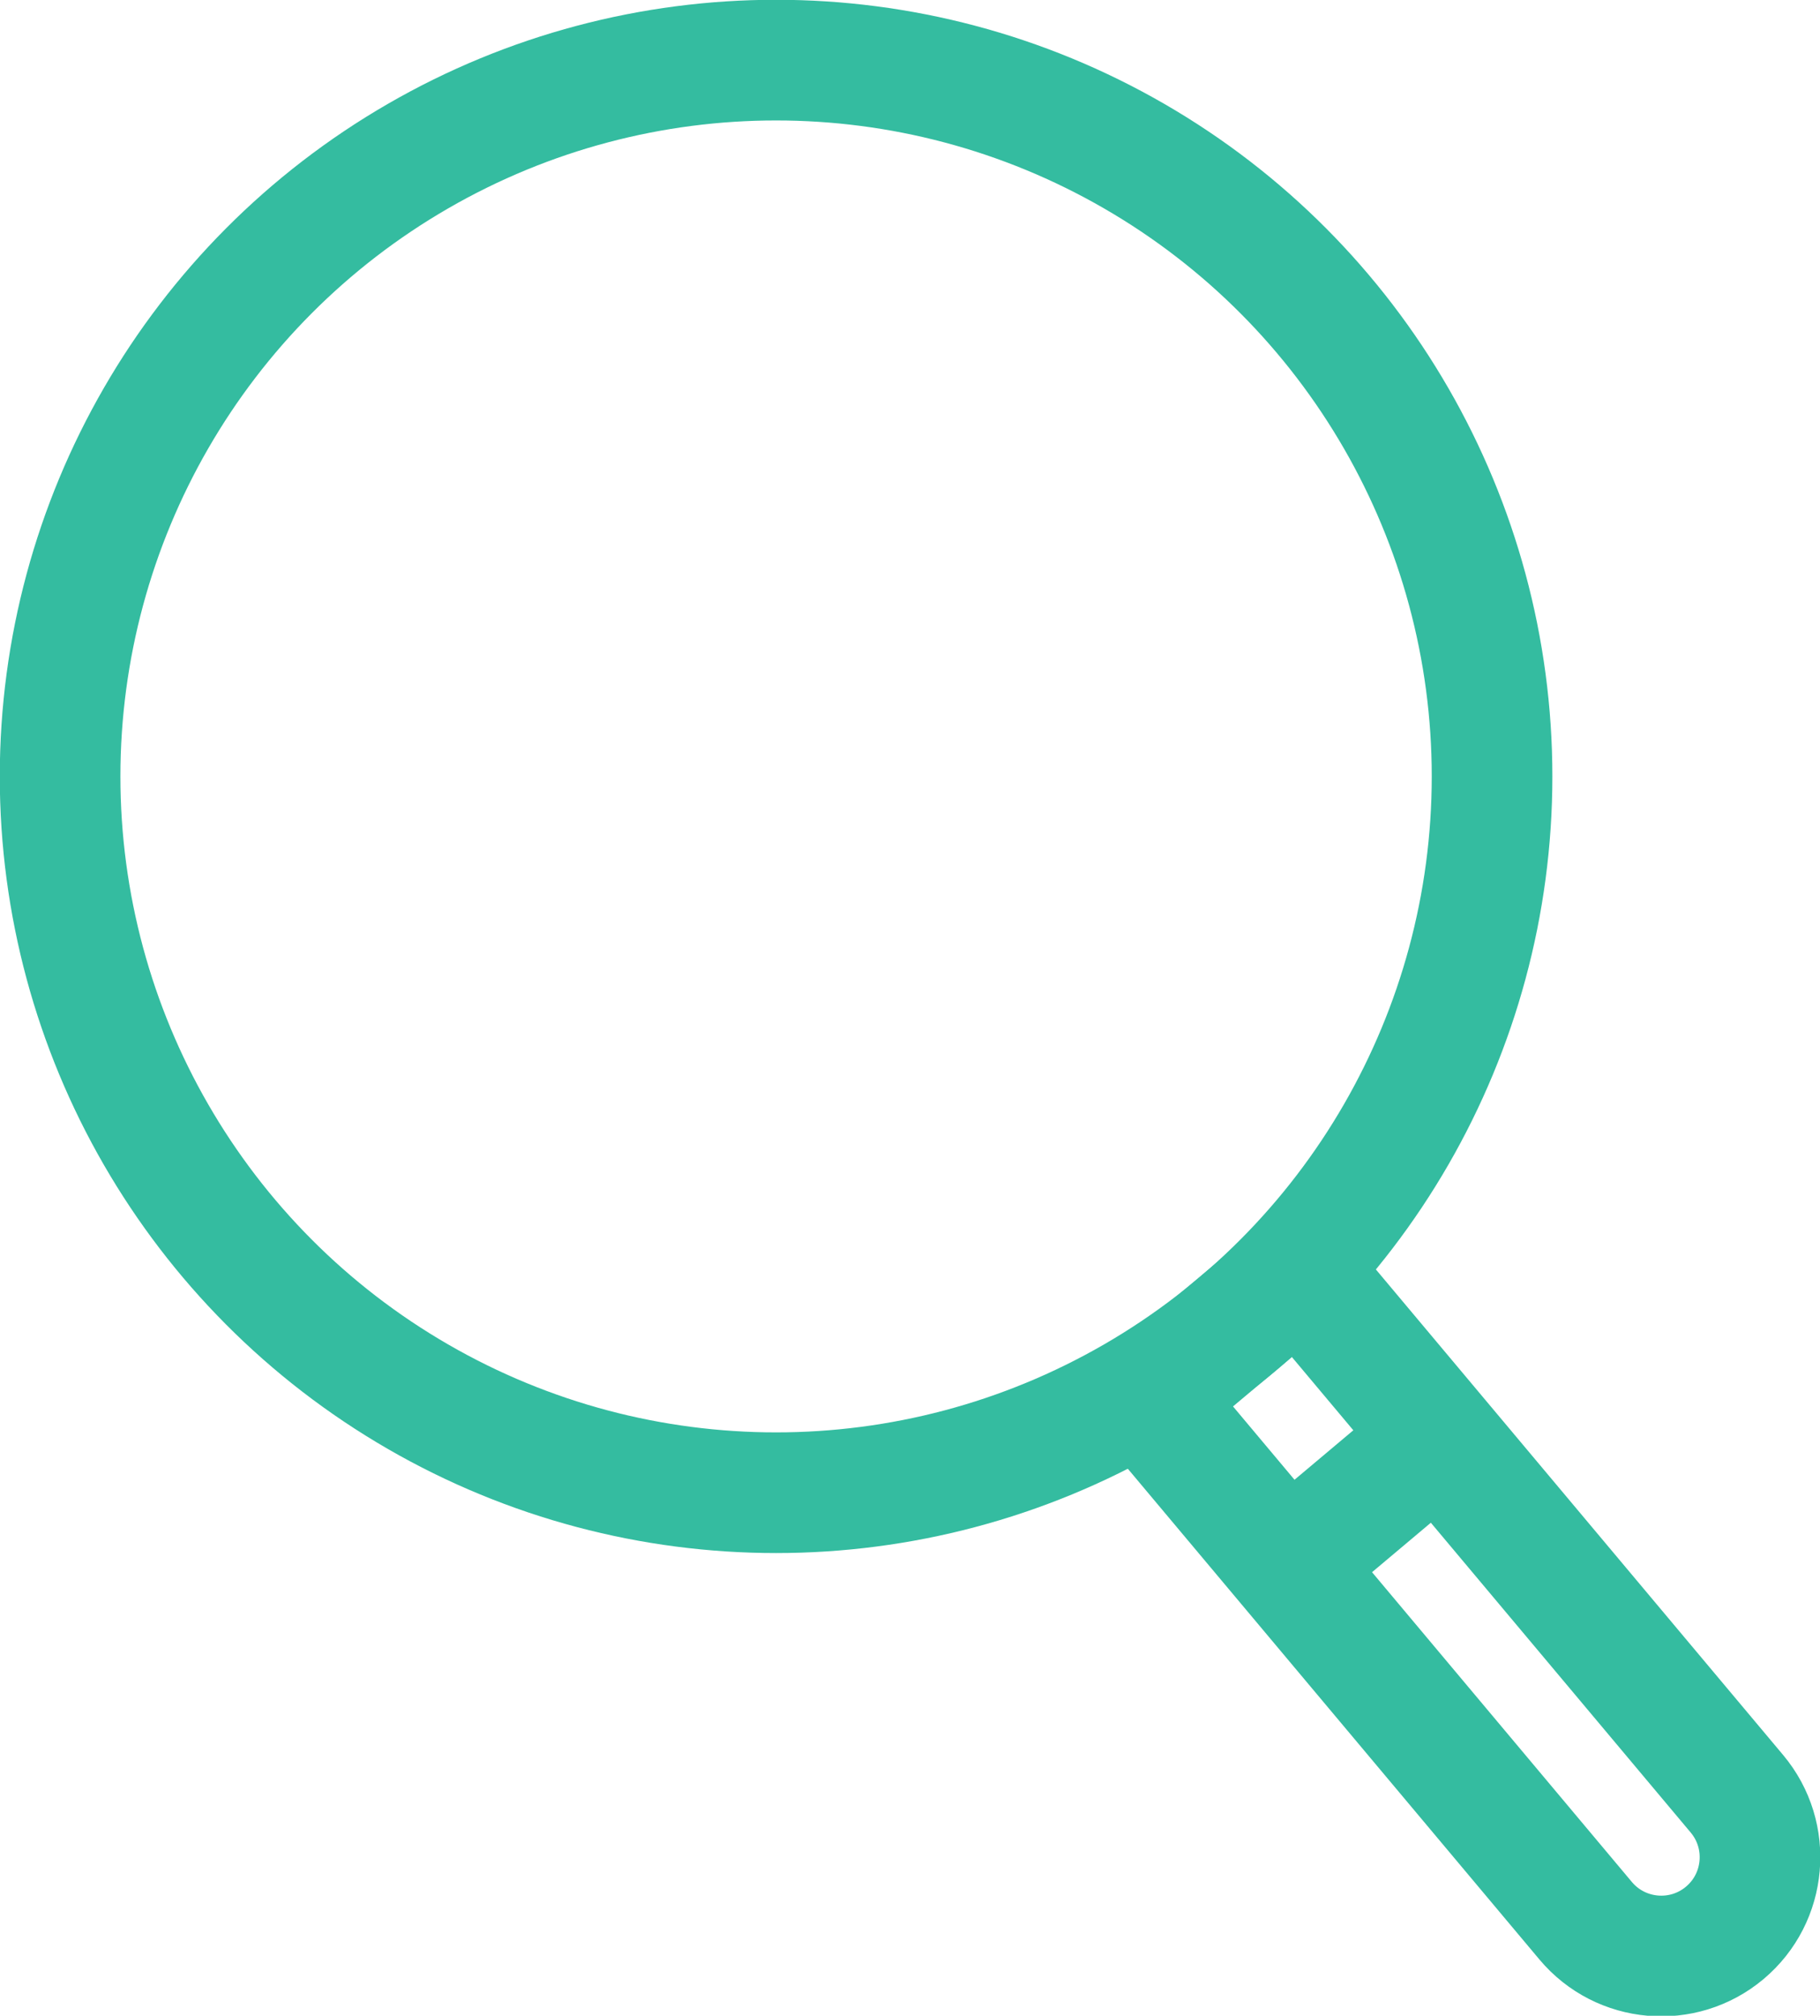
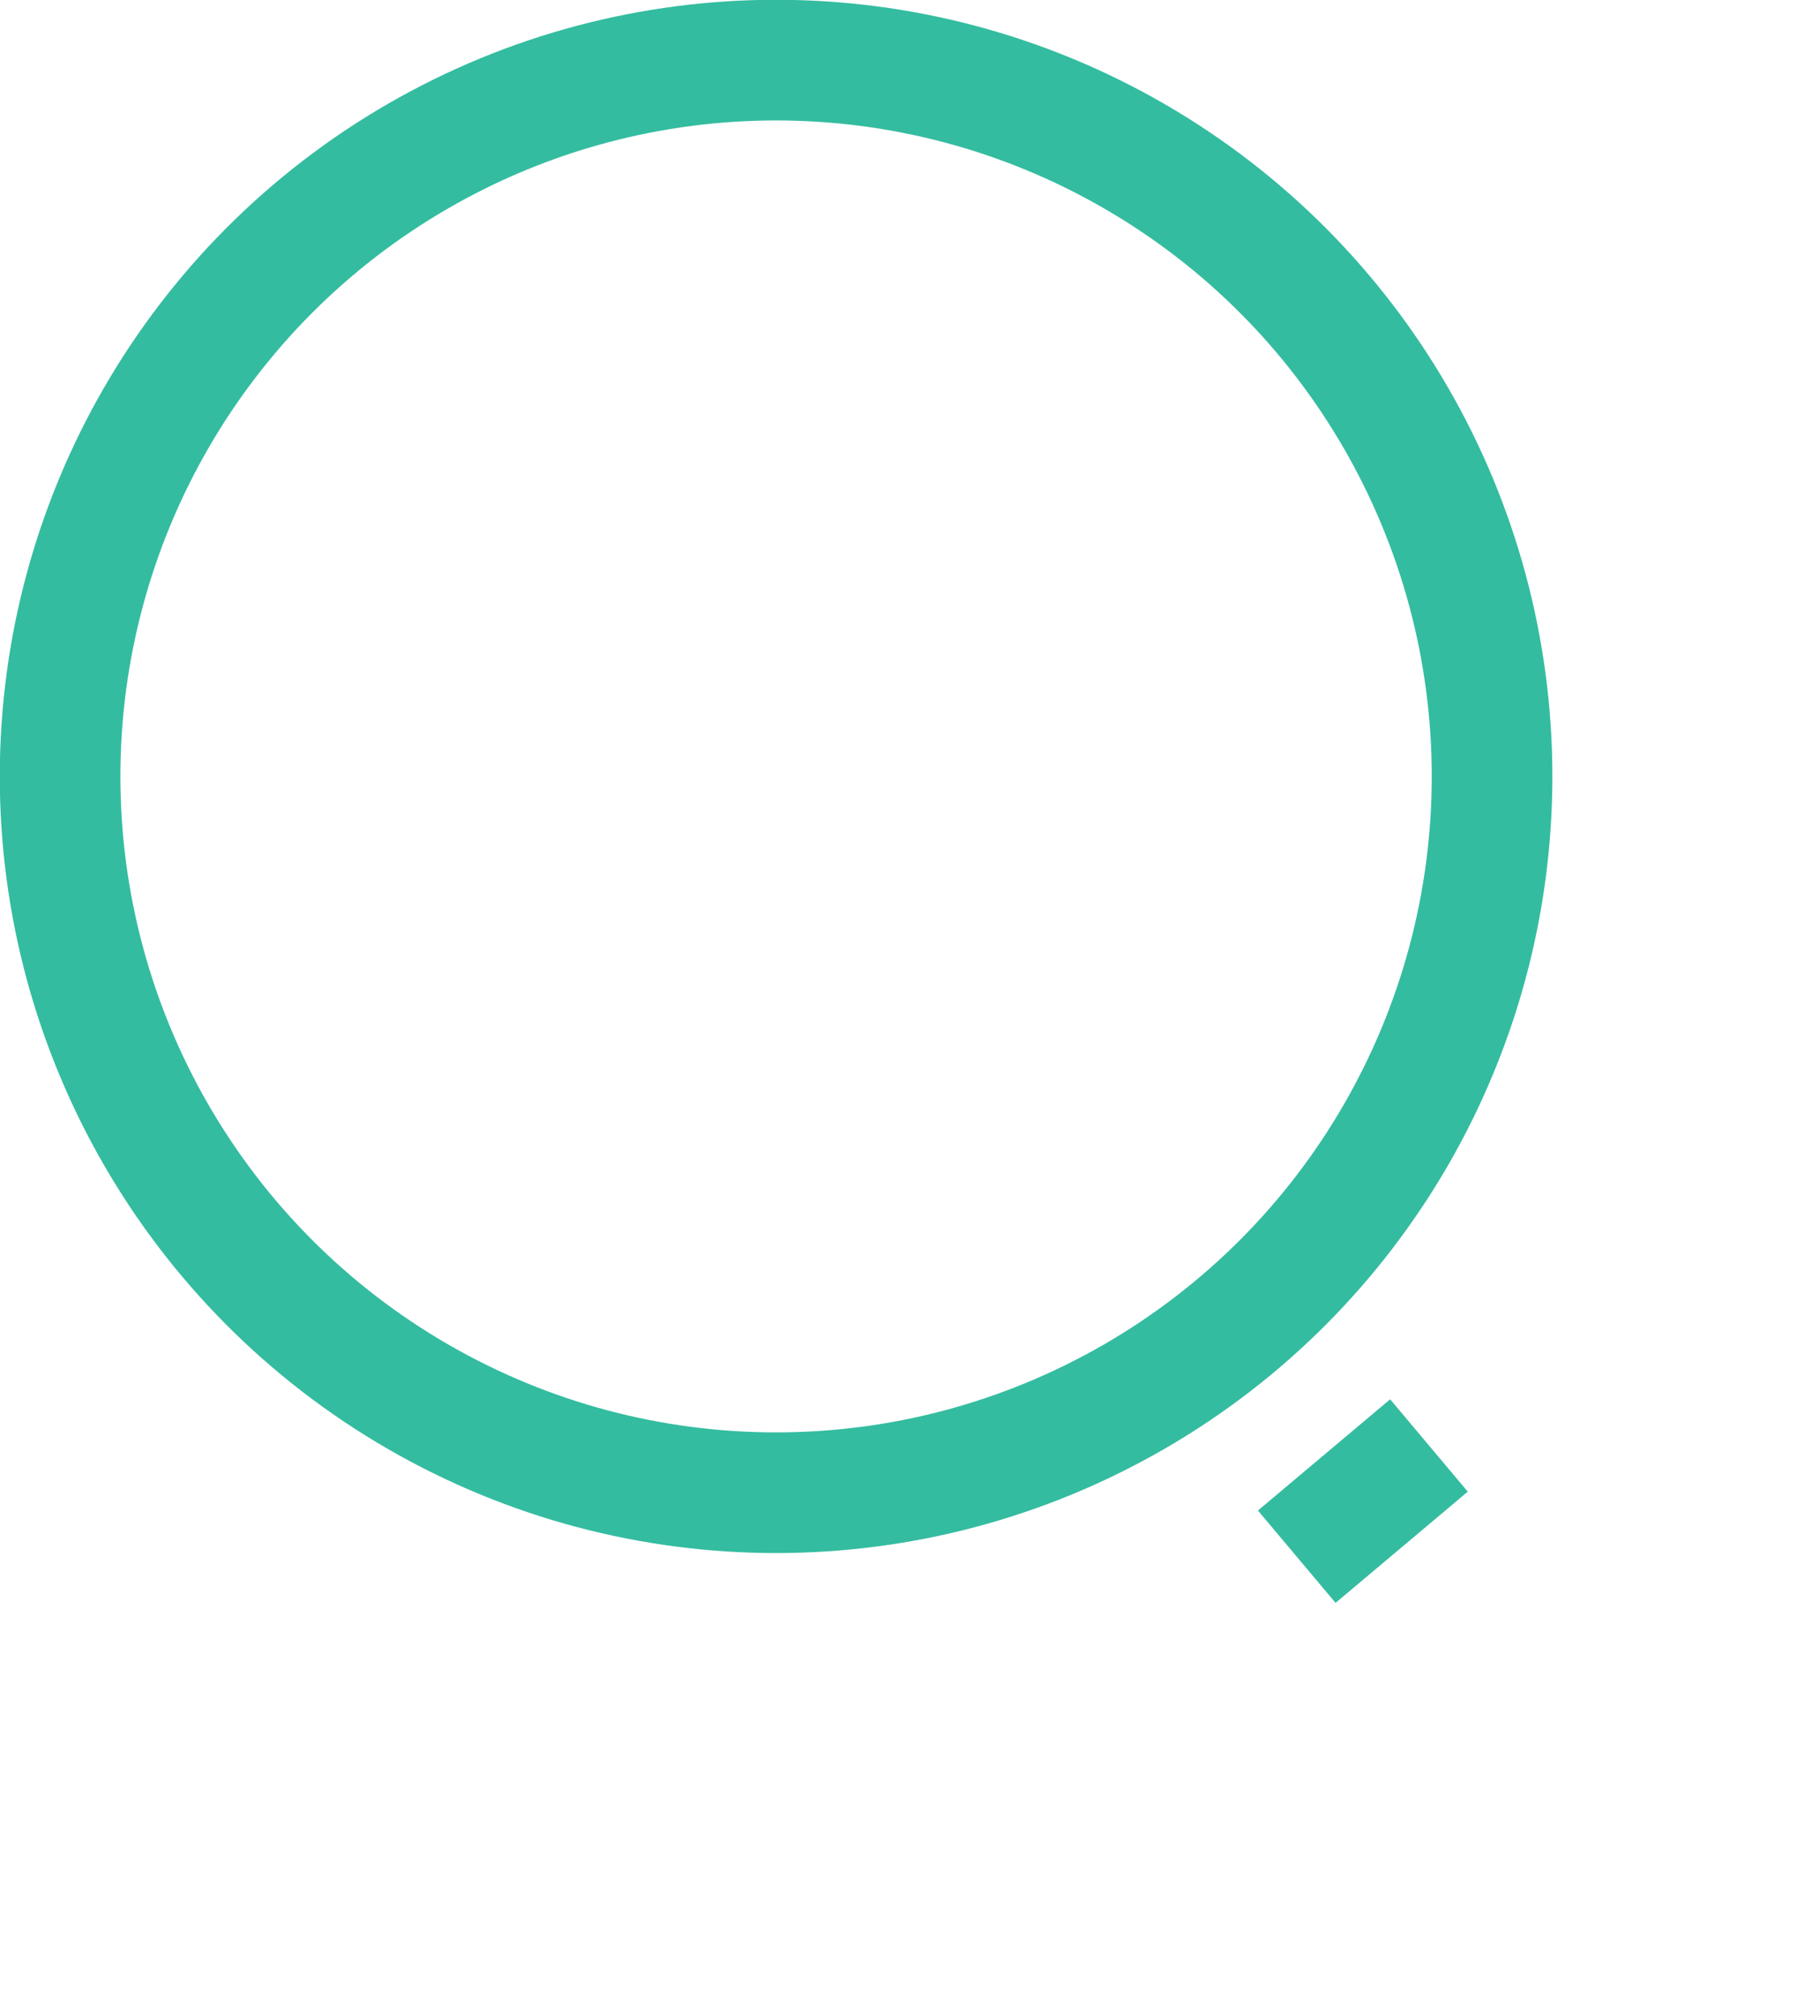
<svg xmlns="http://www.w3.org/2000/svg" id="_レイヤー_2" viewBox="0 0 42.4 46.94">
  <defs>
    <style>.cls-1{fill:none;stroke:#34bca0;stroke-miterlimit:10;stroke-width:2.81px;}</style>
  </defs>
  <g id="title">
    <g>
-       <path class="cls-1" d="M32.05,28.97h4.59v15.86c0,1.27-1.03,2.3-2.3,2.3h0c-1.27,0-2.3-1.03-2.3-2.3v-15.86h0Z" transform="translate(-16.42 30.98) rotate(-40)" />
      <line class="cls-1" x1="30.21" y1="36.25" x2="33.29" y2="33.66" />
      <circle class="cls-1" cx="18.08" cy="18.08" r="16.68" />
    </g>
  </g>
</svg>